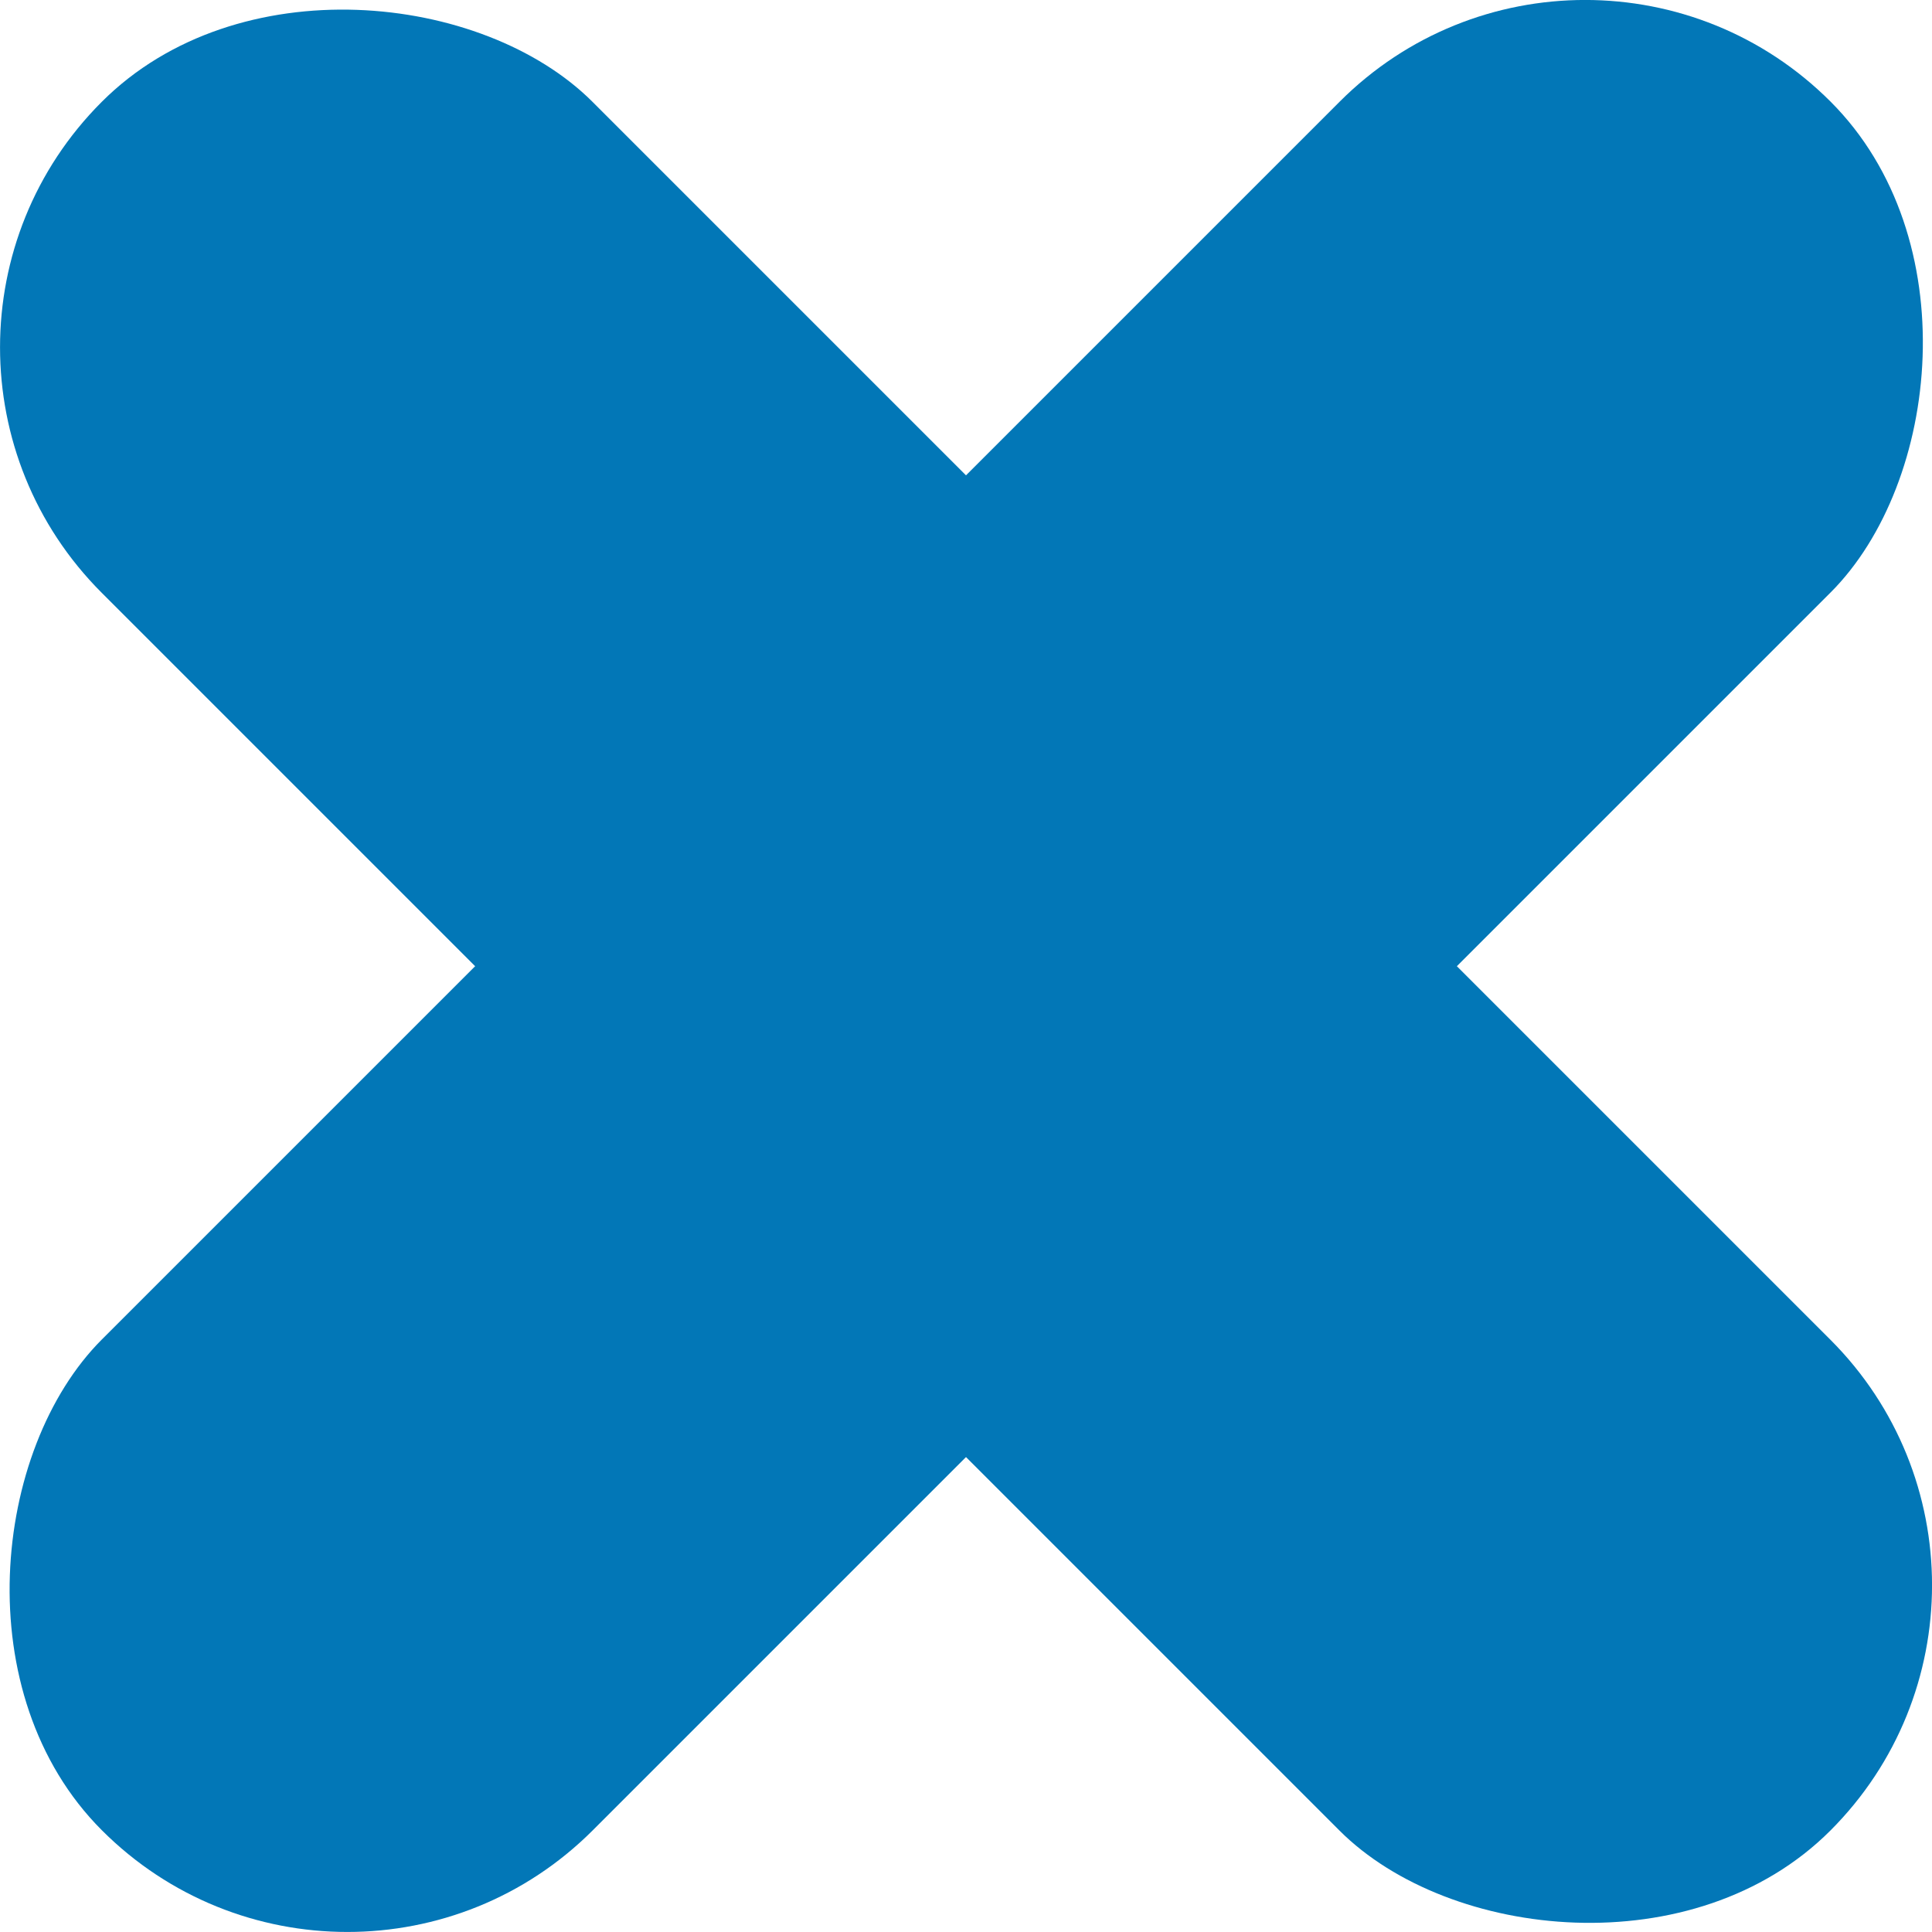
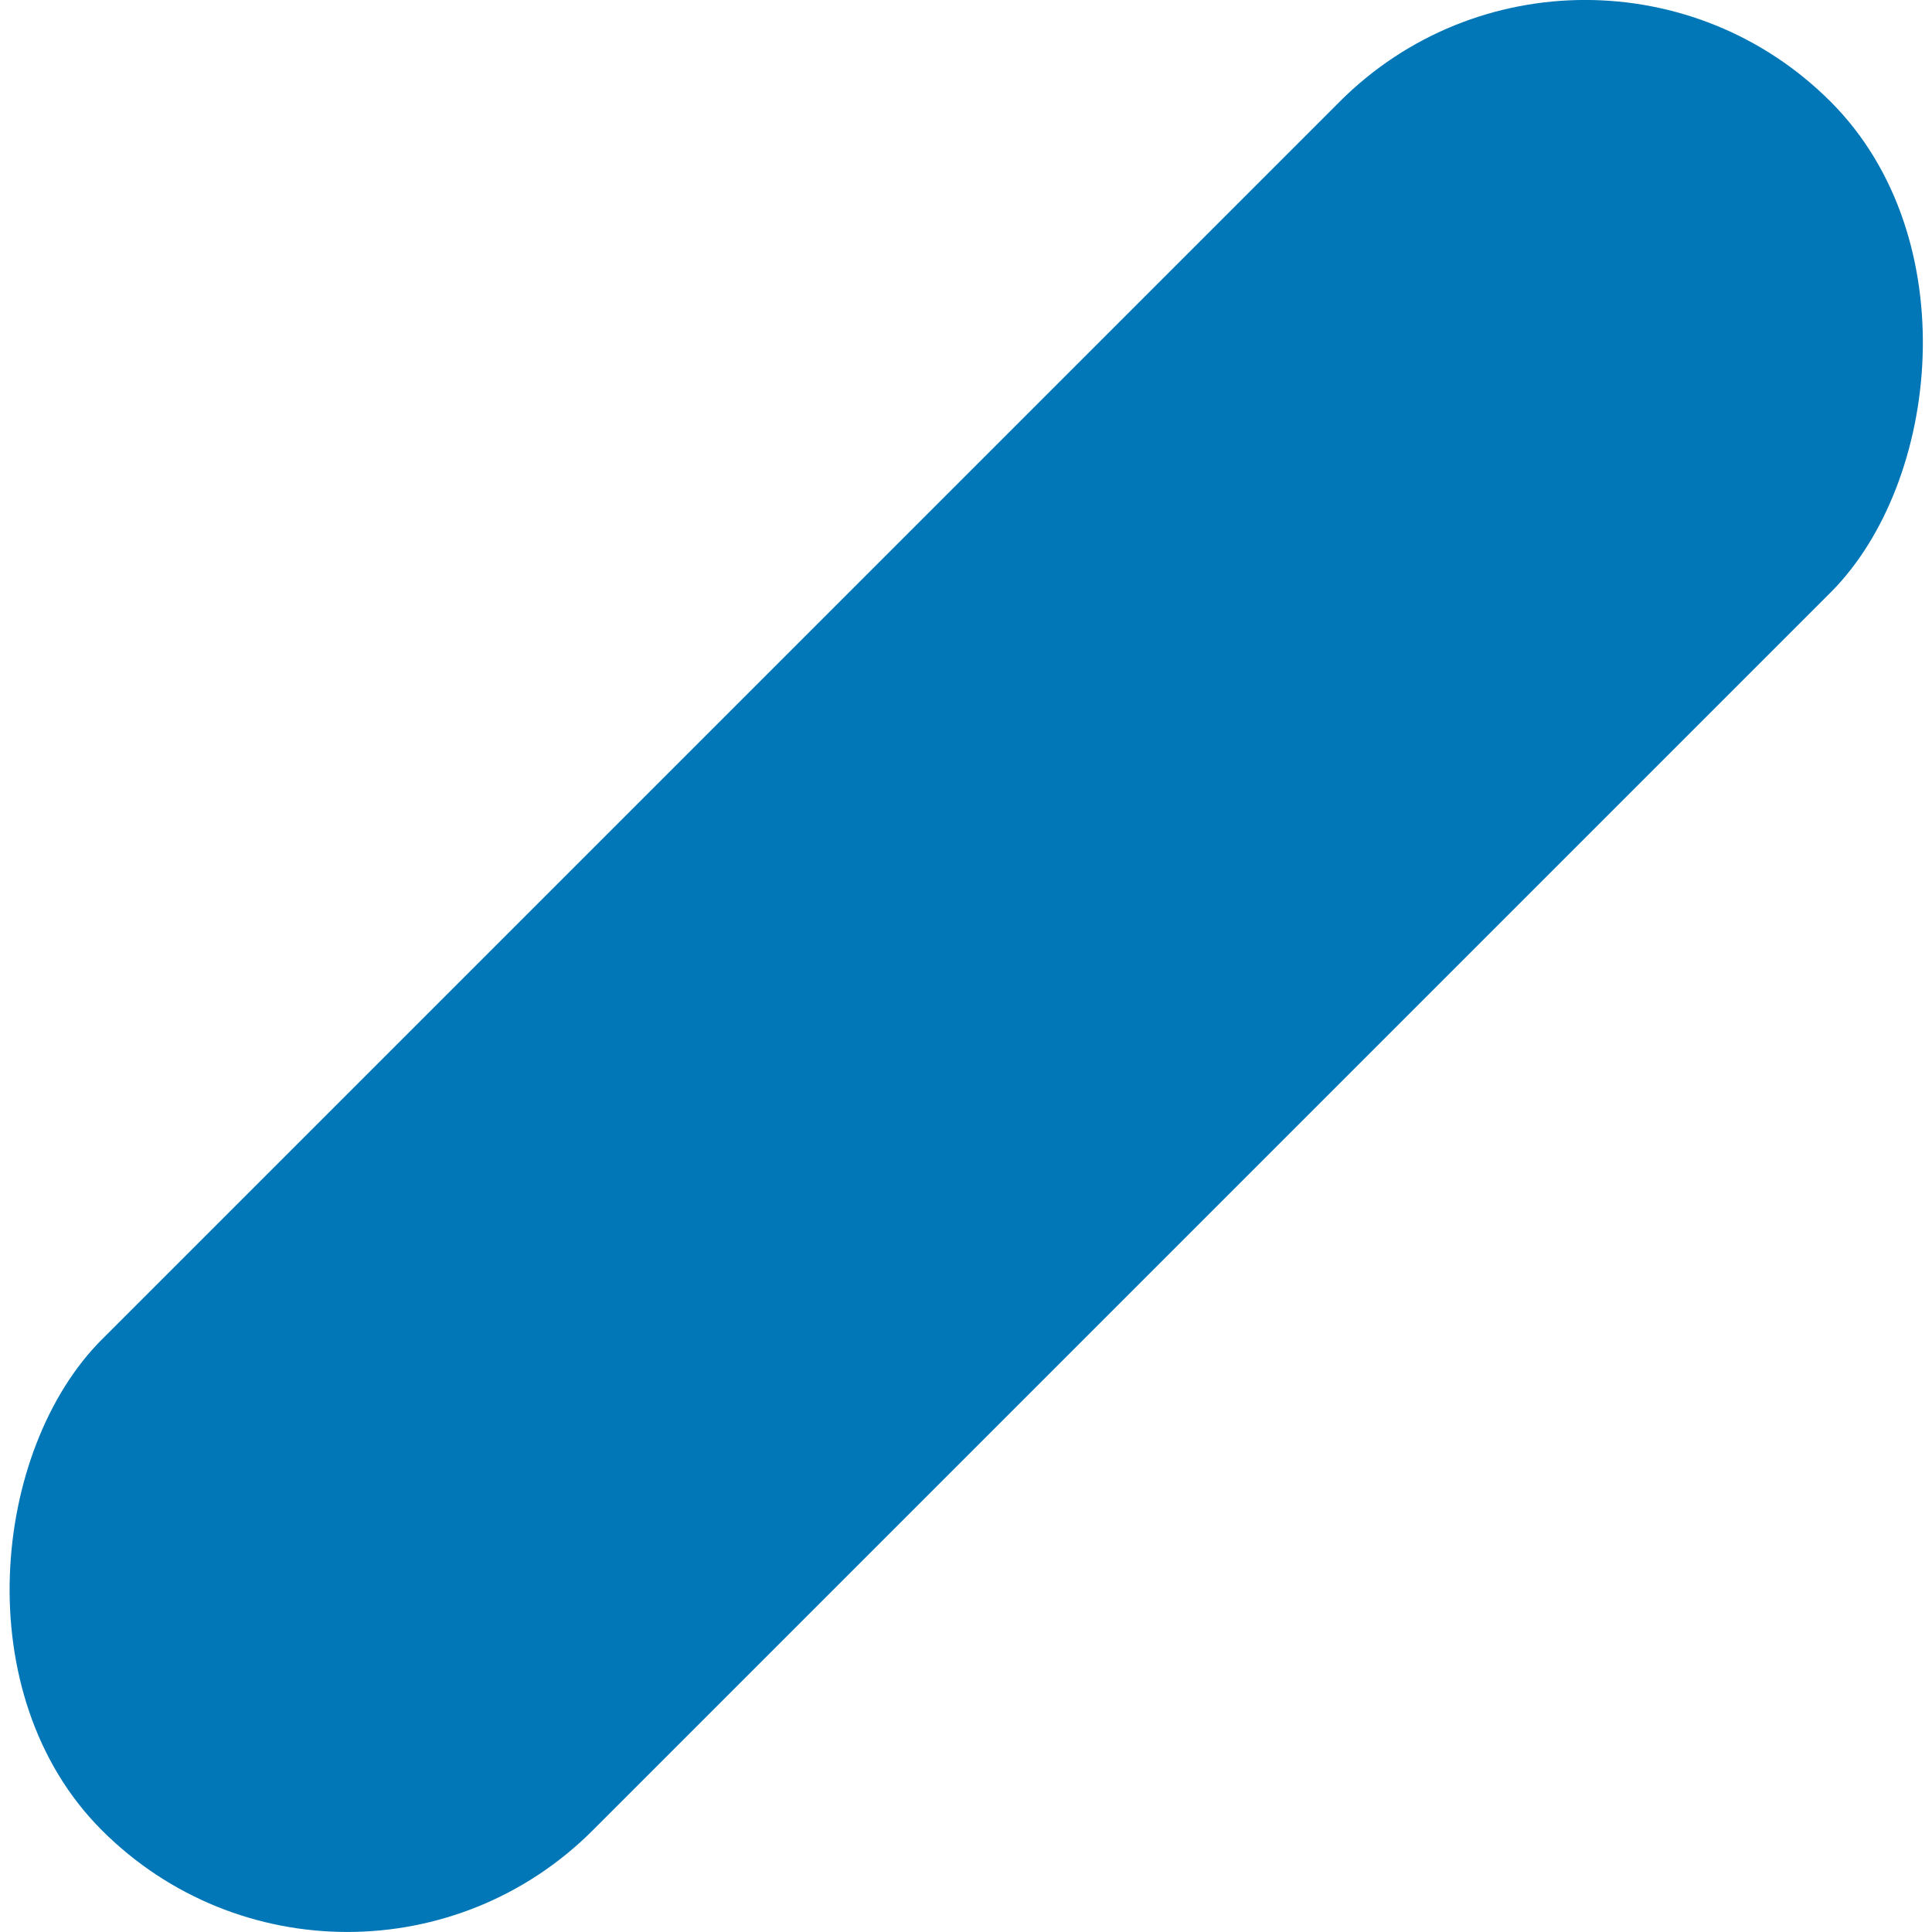
<svg xmlns="http://www.w3.org/2000/svg" viewBox="0 0 69.41 69.41" width="100%" style="vertical-align: middle; max-width: 100%; width: 100%;">
  <g>
    <g>
      <rect x="22.24" y="-9.21" width="24.94" height="87.83" rx="12.47" transform="translate(34.71 -14.38) rotate(45)" fill="rgb(2,119,183)">
     </rect>
-       <rect x="22.24" y="-9.21" width="24.94" height="87.83" rx="12.47" transform="translate(83.79 34.71) rotate(135)" fill="rgb(2,119,183)">
-      </rect>
    </g>
  </g>
</svg>